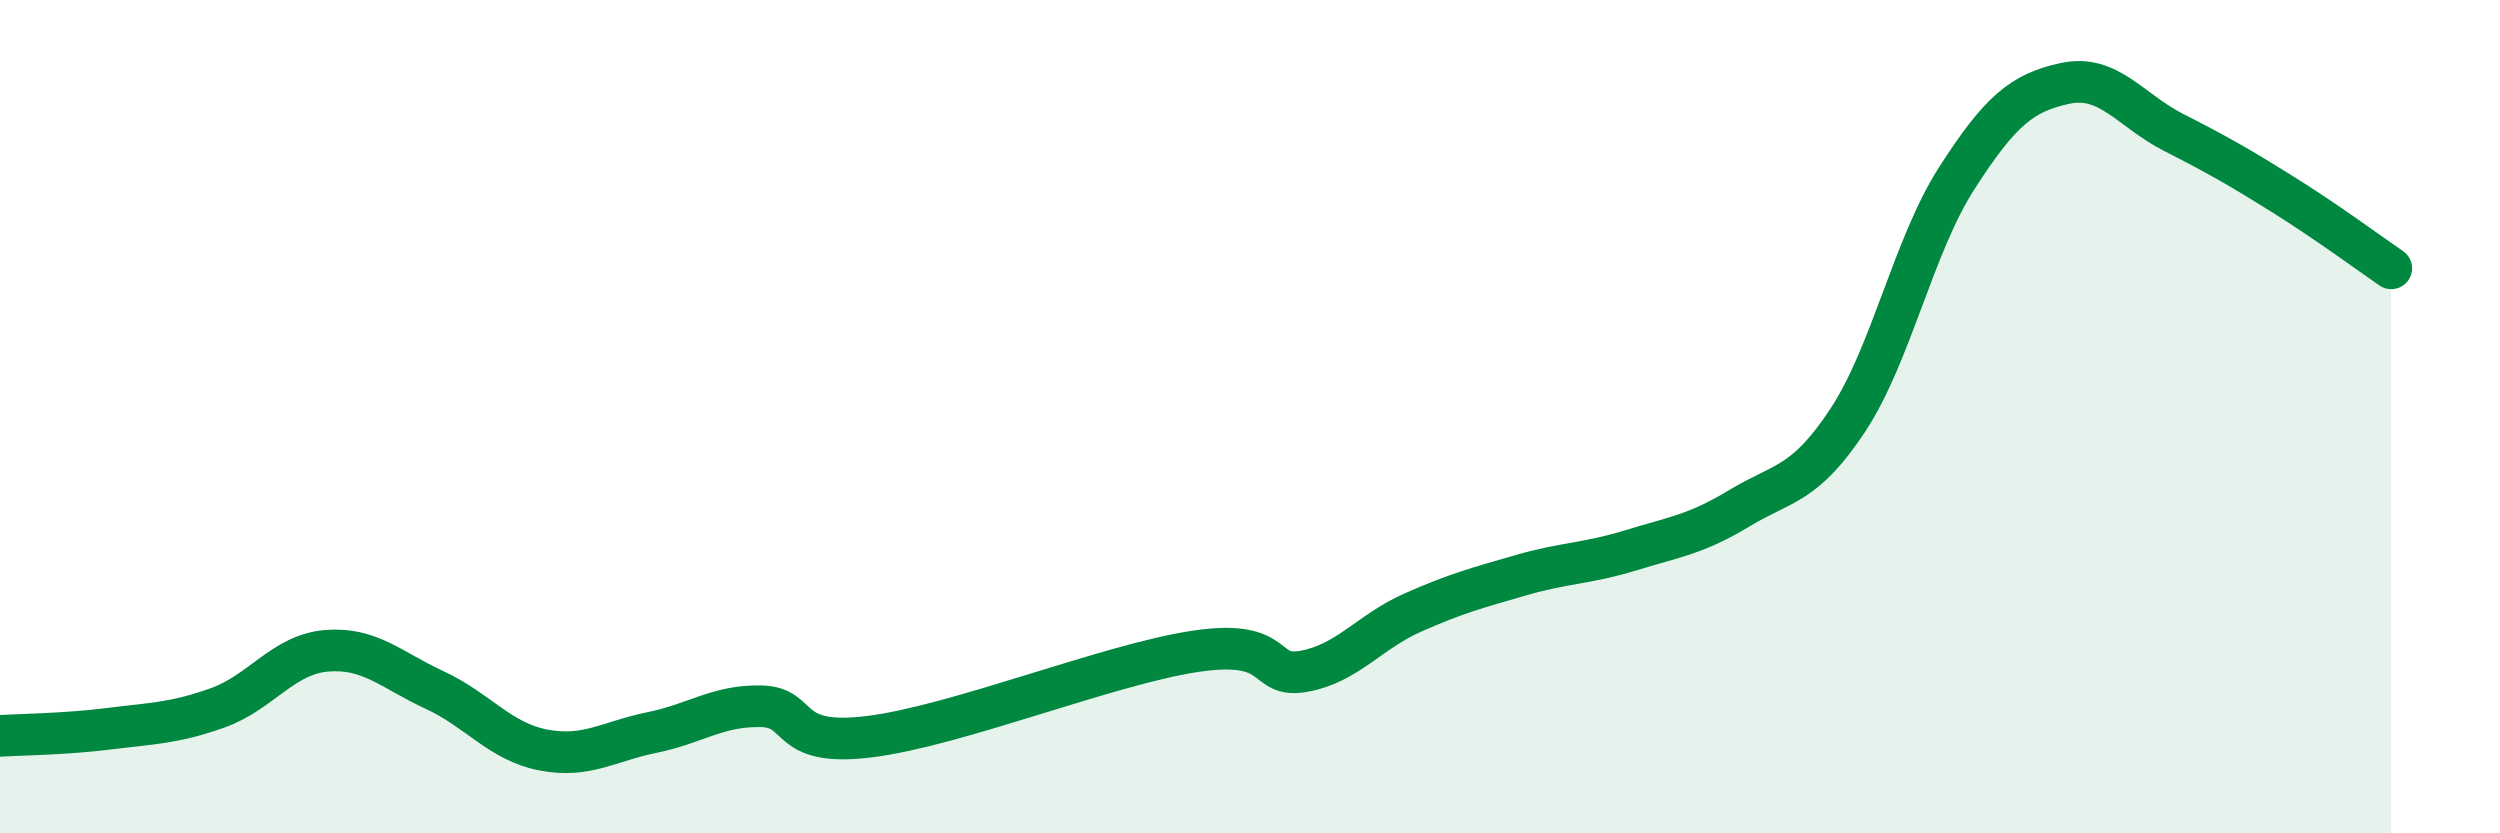
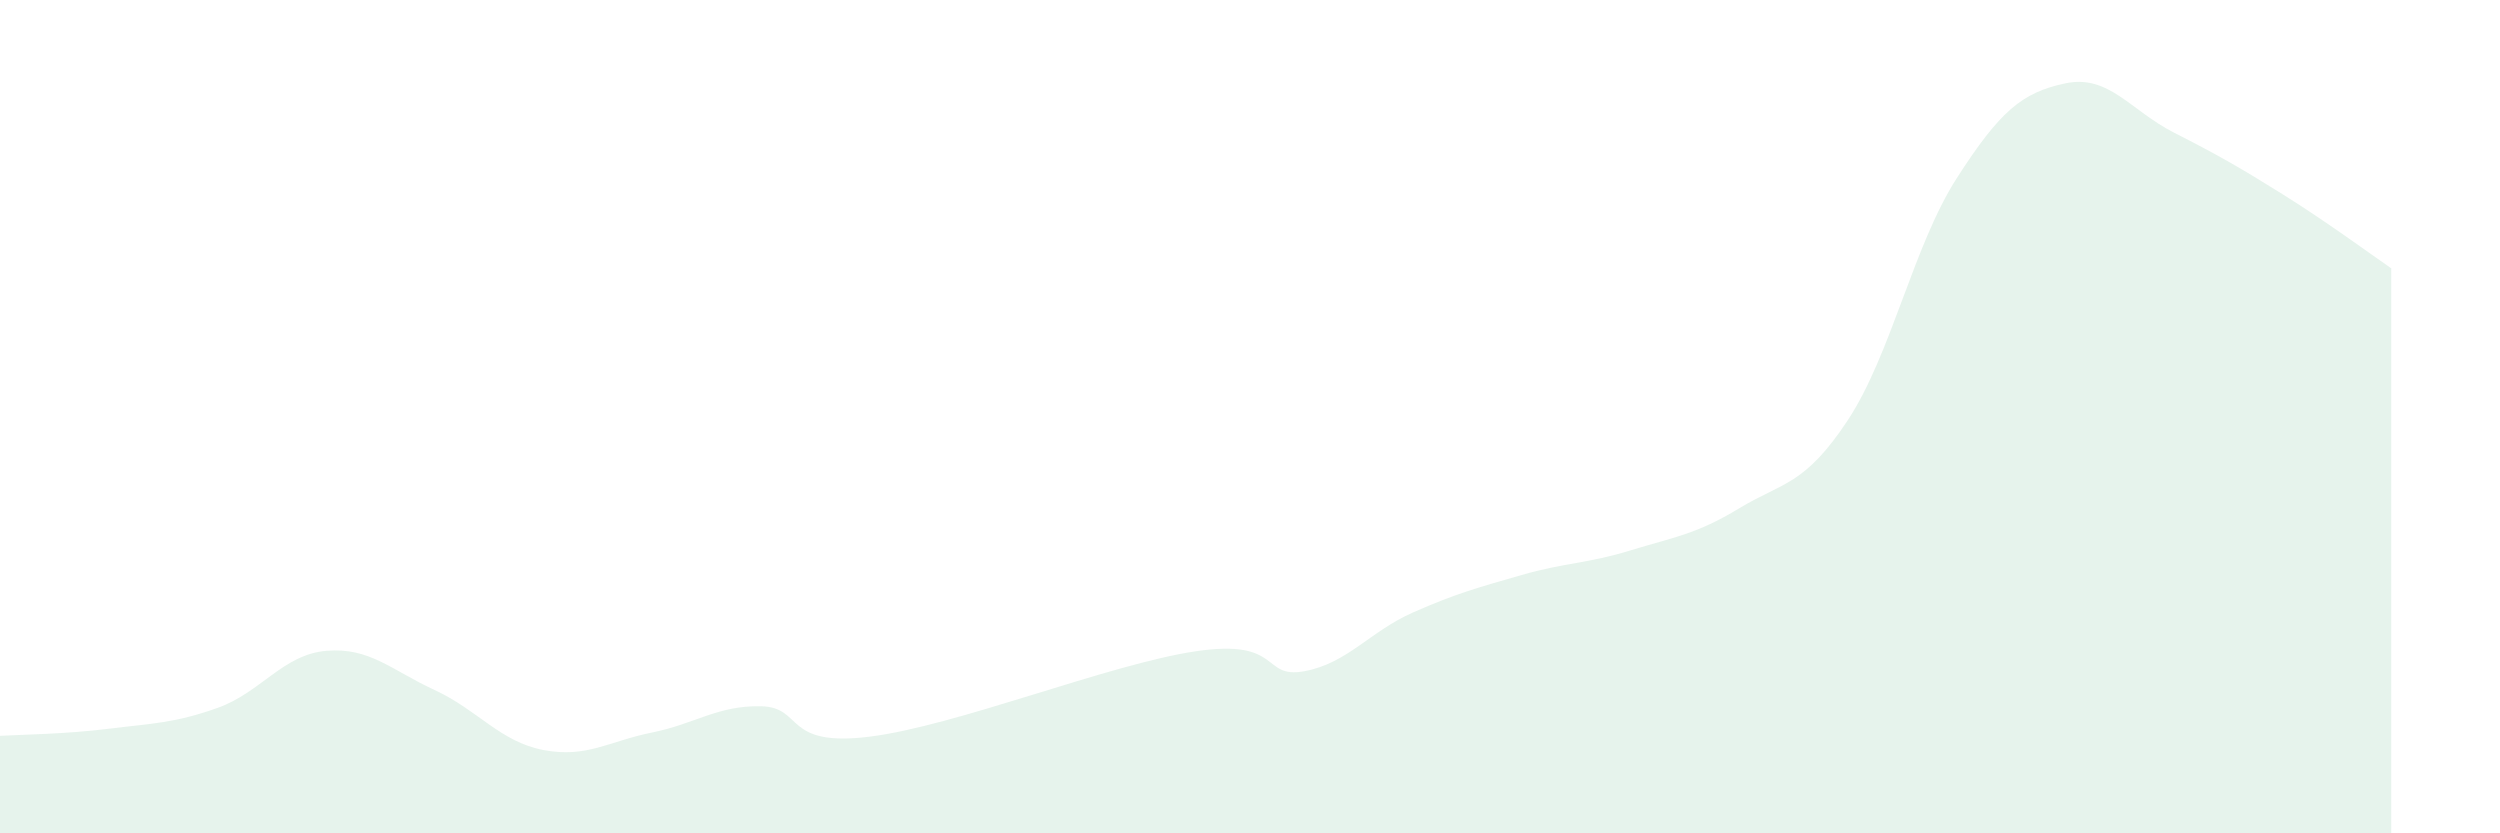
<svg xmlns="http://www.w3.org/2000/svg" width="60" height="20" viewBox="0 0 60 20">
  <path d="M 0,17.66 C 0.52,17.63 1.57,17.62 2.61,17.49 C 3.65,17.36 4.18,17.36 5.22,16.99 C 6.26,16.62 6.79,15.71 7.83,15.62 C 8.87,15.53 9.39,16.08 10.43,16.56 C 11.47,17.04 12,17.8 13.04,18 C 14.08,18.2 14.61,17.79 15.65,17.58 C 16.69,17.37 17.22,16.93 18.26,16.95 C 19.3,16.97 18.78,17.94 20.87,17.68 C 22.96,17.42 26.61,15.94 28.7,15.63 C 30.79,15.32 30.26,16.3 31.3,16.11 C 32.34,15.92 32.87,15.16 33.91,14.7 C 34.95,14.24 35.48,14.1 36.52,13.8 C 37.56,13.5 38.09,13.53 39.13,13.21 C 40.17,12.89 40.7,12.83 41.74,12.2 C 42.78,11.57 43.31,11.66 44.35,10.08 C 45.39,8.5 45.92,5.9 46.96,4.28 C 48,2.66 48.53,2.22 49.57,2 C 50.61,1.78 51.13,2.65 52.17,3.18 C 53.21,3.71 53.74,4.01 54.78,4.66 C 55.82,5.31 56.87,6.08 57.39,6.44L57.39 20L0 20Z" fill="#008740" opacity="0.1" stroke-linecap="round" stroke-linejoin="round" />
-   <path d="M 0,17.66 C 0.52,17.63 1.57,17.62 2.61,17.49 C 3.65,17.36 4.18,17.36 5.22,16.99 C 6.26,16.62 6.79,15.71 7.83,15.62 C 8.87,15.53 9.39,16.08 10.43,16.56 C 11.47,17.04 12,17.8 13.04,18 C 14.08,18.2 14.61,17.79 15.65,17.58 C 16.69,17.37 17.22,16.93 18.26,16.95 C 19.3,16.97 18.78,17.94 20.87,17.68 C 22.96,17.42 26.61,15.94 28.7,15.63 C 30.79,15.32 30.26,16.3 31.3,16.11 C 32.34,15.92 32.87,15.16 33.91,14.7 C 34.95,14.24 35.48,14.1 36.52,13.8 C 37.56,13.5 38.09,13.53 39.13,13.21 C 40.17,12.89 40.7,12.83 41.74,12.2 C 42.78,11.57 43.31,11.66 44.35,10.08 C 45.39,8.5 45.92,5.9 46.96,4.28 C 48,2.66 48.53,2.22 49.57,2 C 50.61,1.78 51.13,2.65 52.17,3.18 C 53.21,3.71 53.74,4.01 54.78,4.66 C 55.82,5.31 56.87,6.08 57.39,6.44" stroke="#008740" stroke-width="1" fill="none" stroke-linecap="round" stroke-linejoin="round" />
</svg>